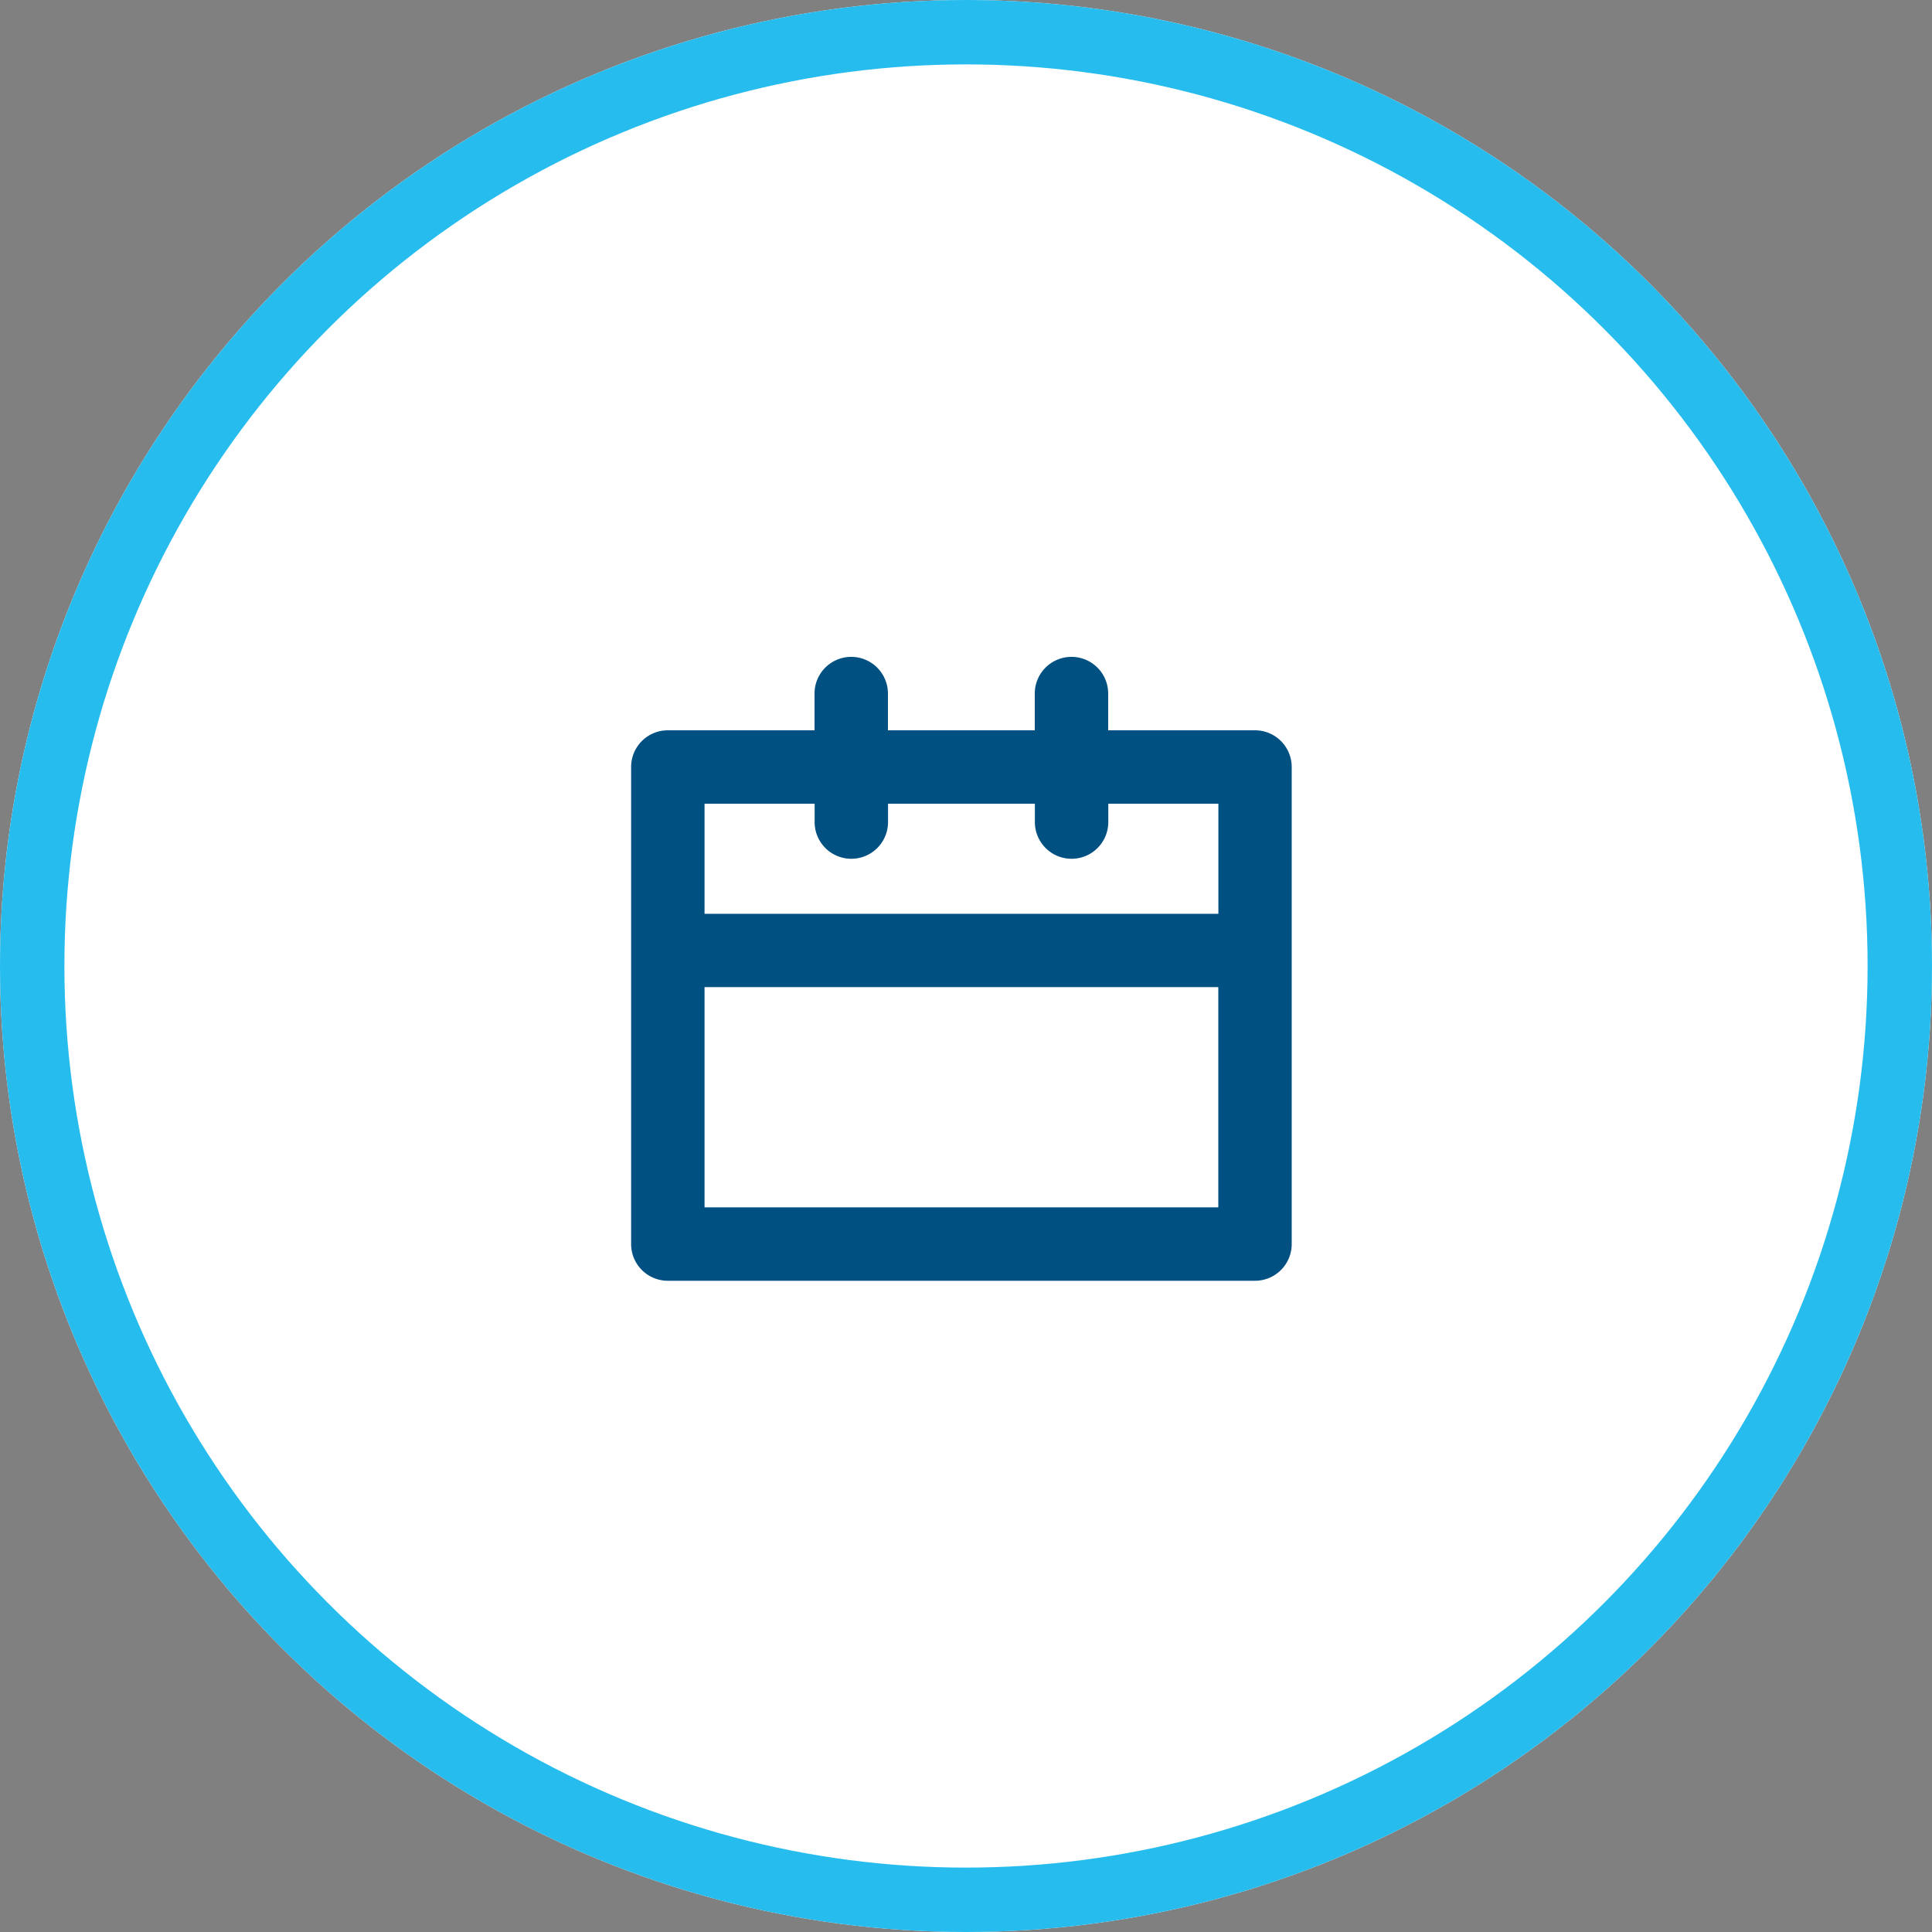
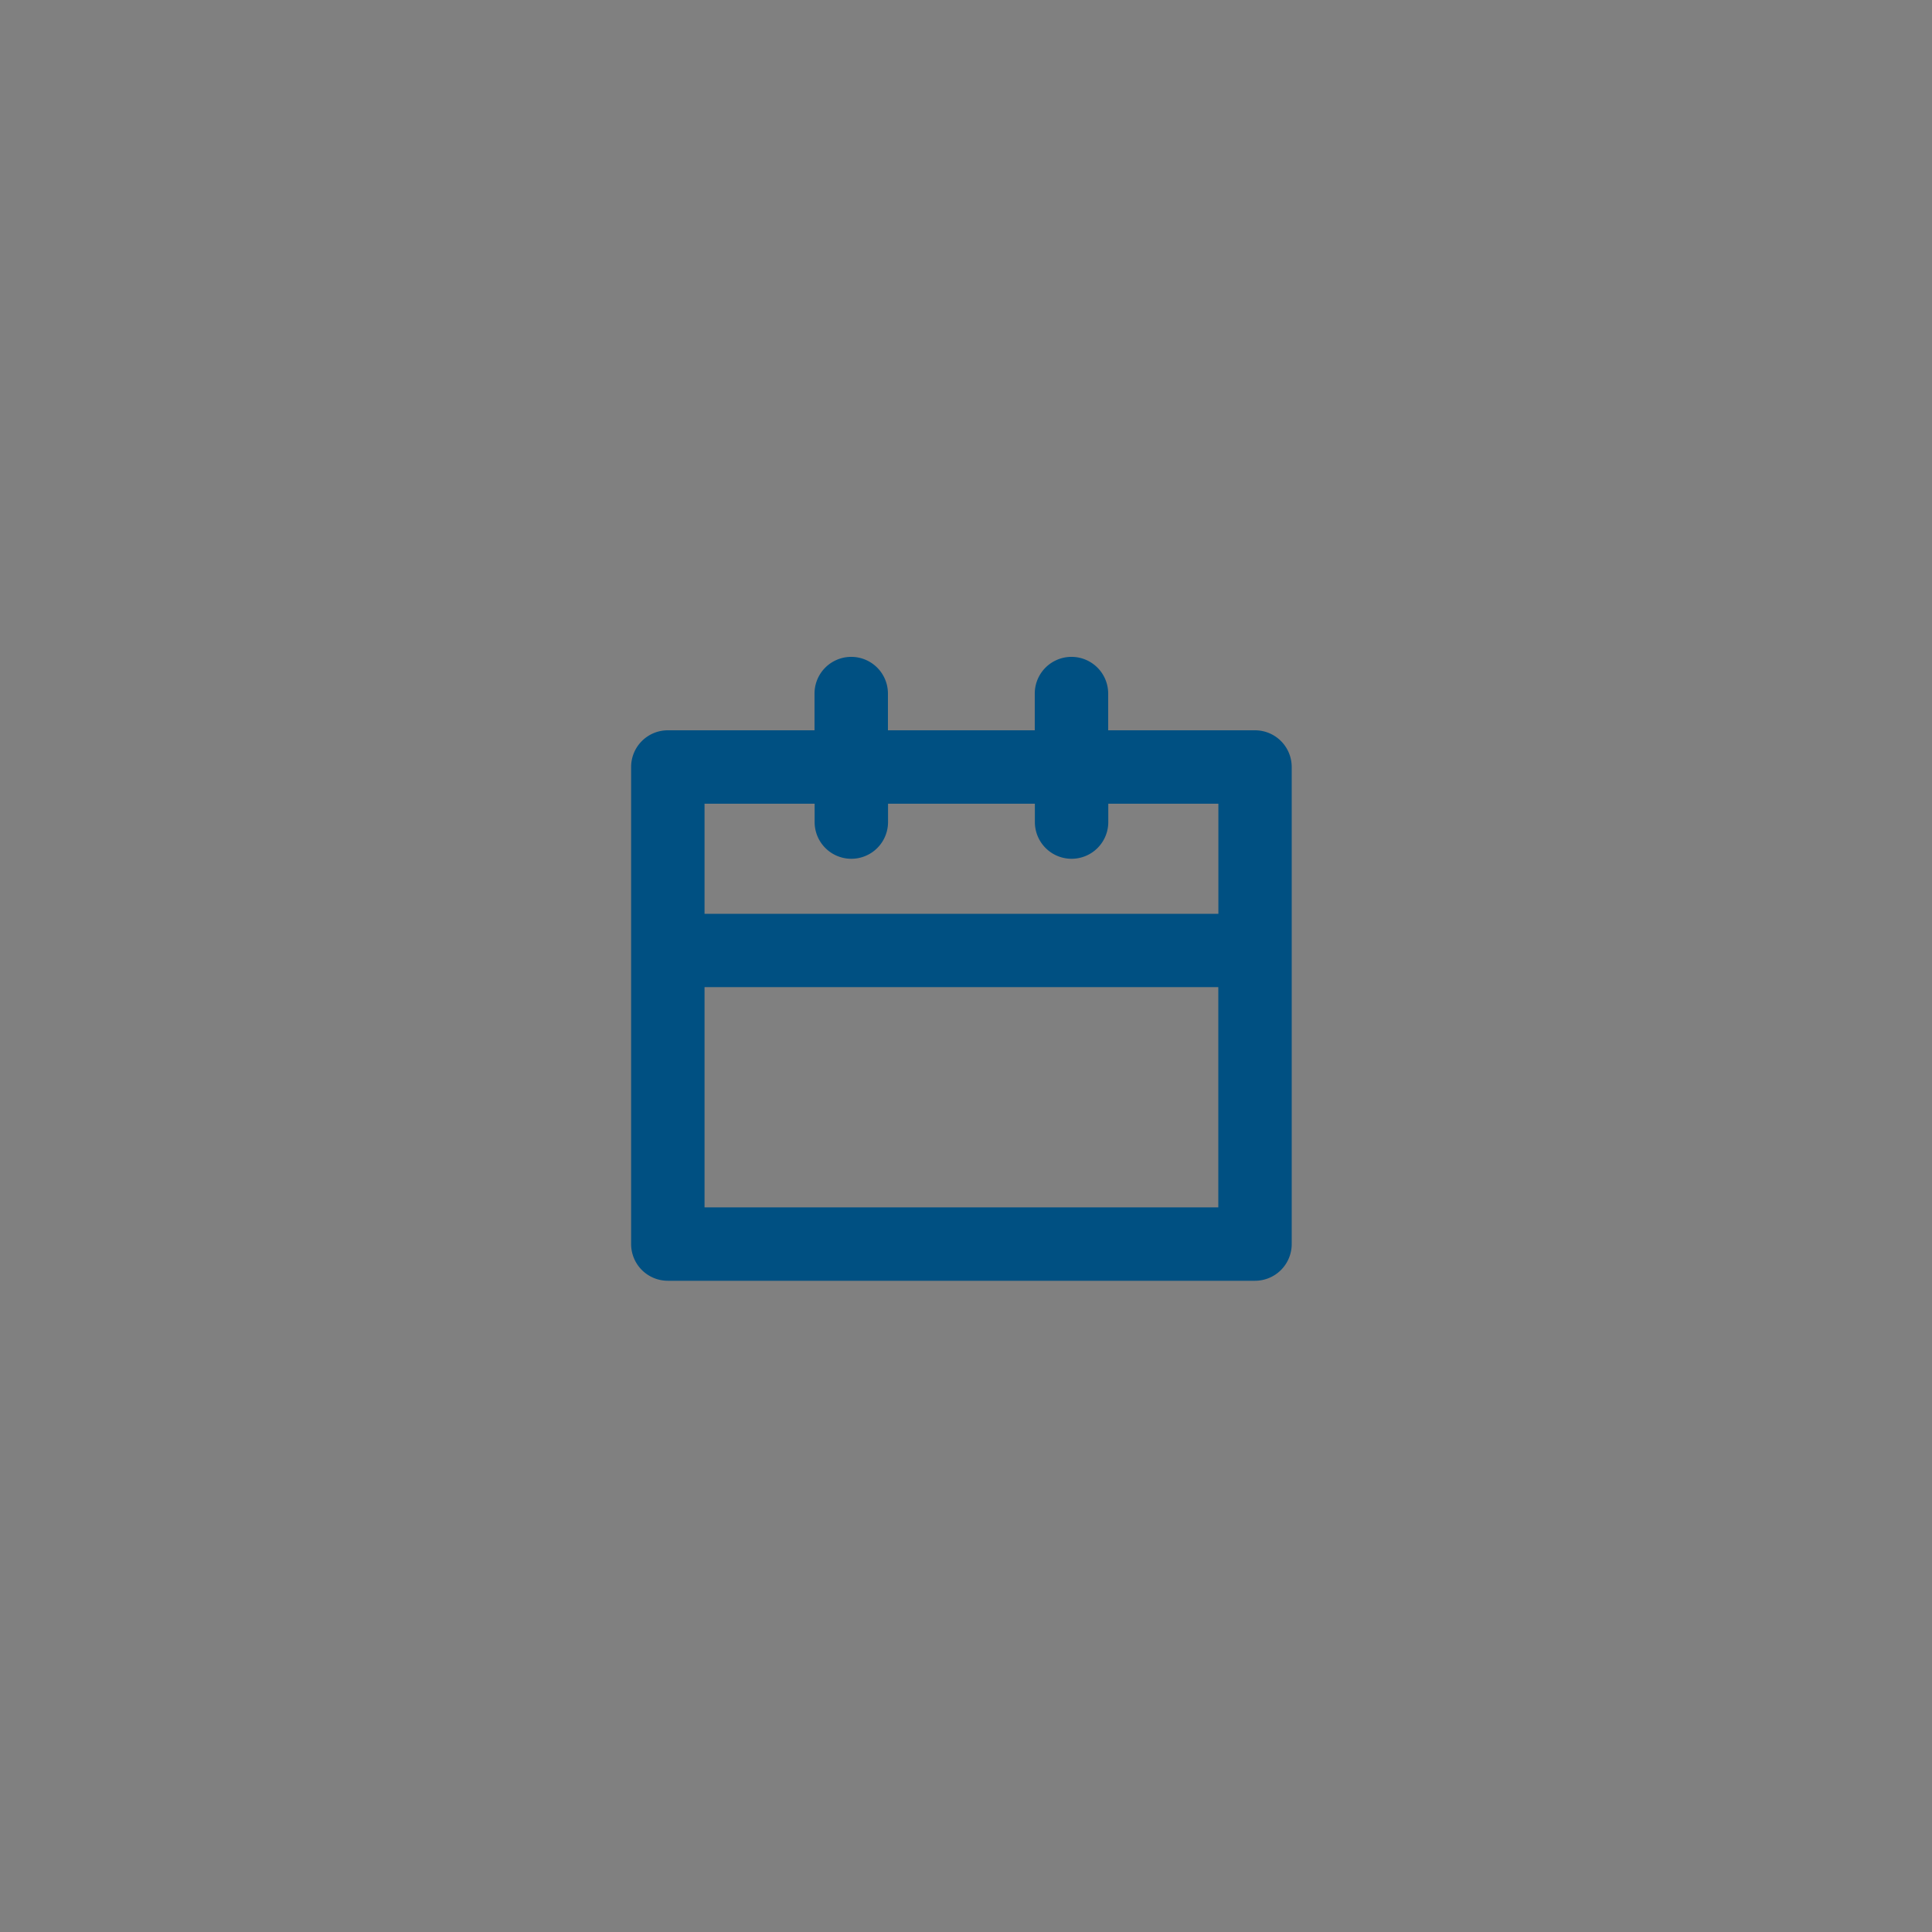
<svg xmlns="http://www.w3.org/2000/svg" width="150" height="150" viewBox="0 0 150 150">
  <rect x="0" y="0" width="150" height="150" fill="#808080" stroke="none" />
  <g id="Groupe_898" data-name="Groupe 898" transform="translate(-1133 -3326)">
    <g id="Ellipse_32" data-name="Ellipse 32" transform="translate(1133 3326)" fill="#fff" stroke="#27bcee" stroke-width="5">
-       <circle cx="75" cy="75" r="75" stroke="none" />
-       <circle cx="75" cy="75" r="72.5" fill="none" />
-     </g>
+       </g>
    <path id="calendar-svgrepo-com" d="M51.439,8.7h-11.4V5.849a2.849,2.849,0,0,0-5.7,0V8.7h-11.4V5.849a2.849,2.849,0,0,0-5.7,0V8.7H5.849A2.849,2.849,0,0,0,3,11.548V48.589a2.849,2.849,0,0,0,2.849,2.849H51.439a2.849,2.849,0,0,0,2.849-2.849V11.548A2.849,2.849,0,0,0,51.439,8.7ZM17.247,14.4v1.425a2.849,2.849,0,0,0,5.7,0V14.4h11.4v1.425a2.849,2.849,0,0,0,5.7,0V14.4h8.548v8.548H8.7V14.4ZM8.7,45.74v-17.1H48.589v17.1Z" transform="translate(1179 3374)" fill="#005082" />
  </g>
</svg>